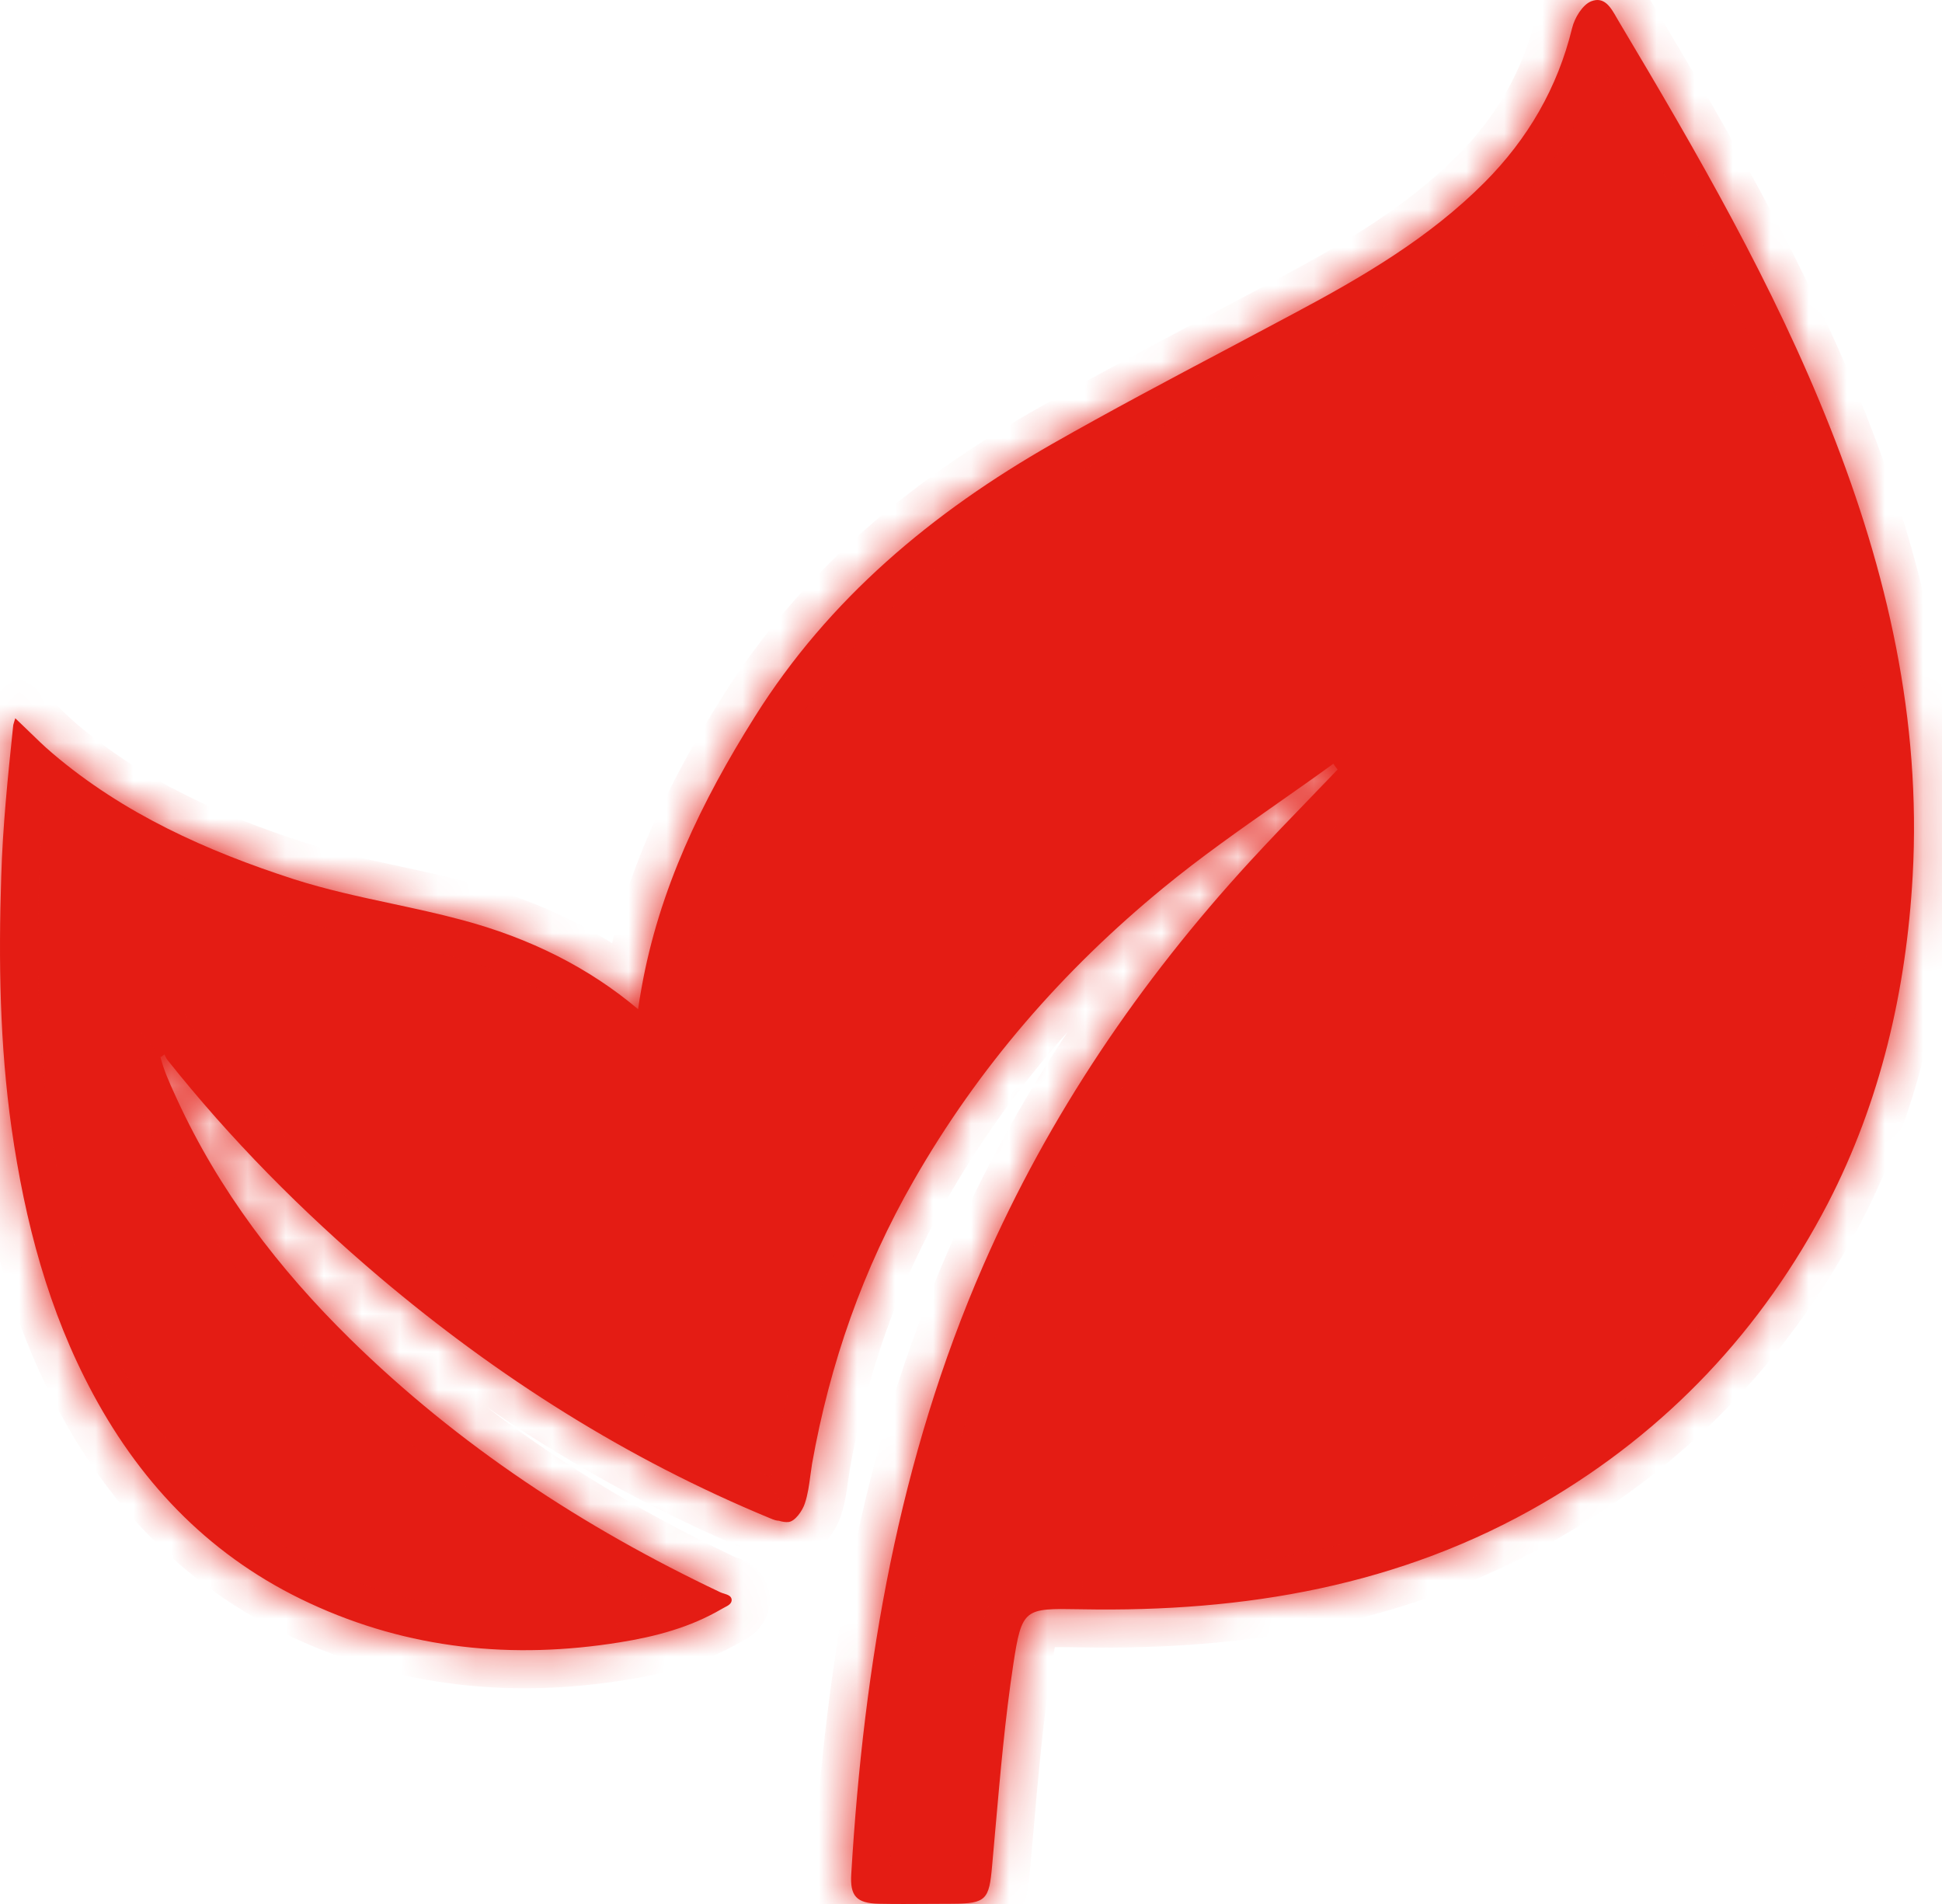
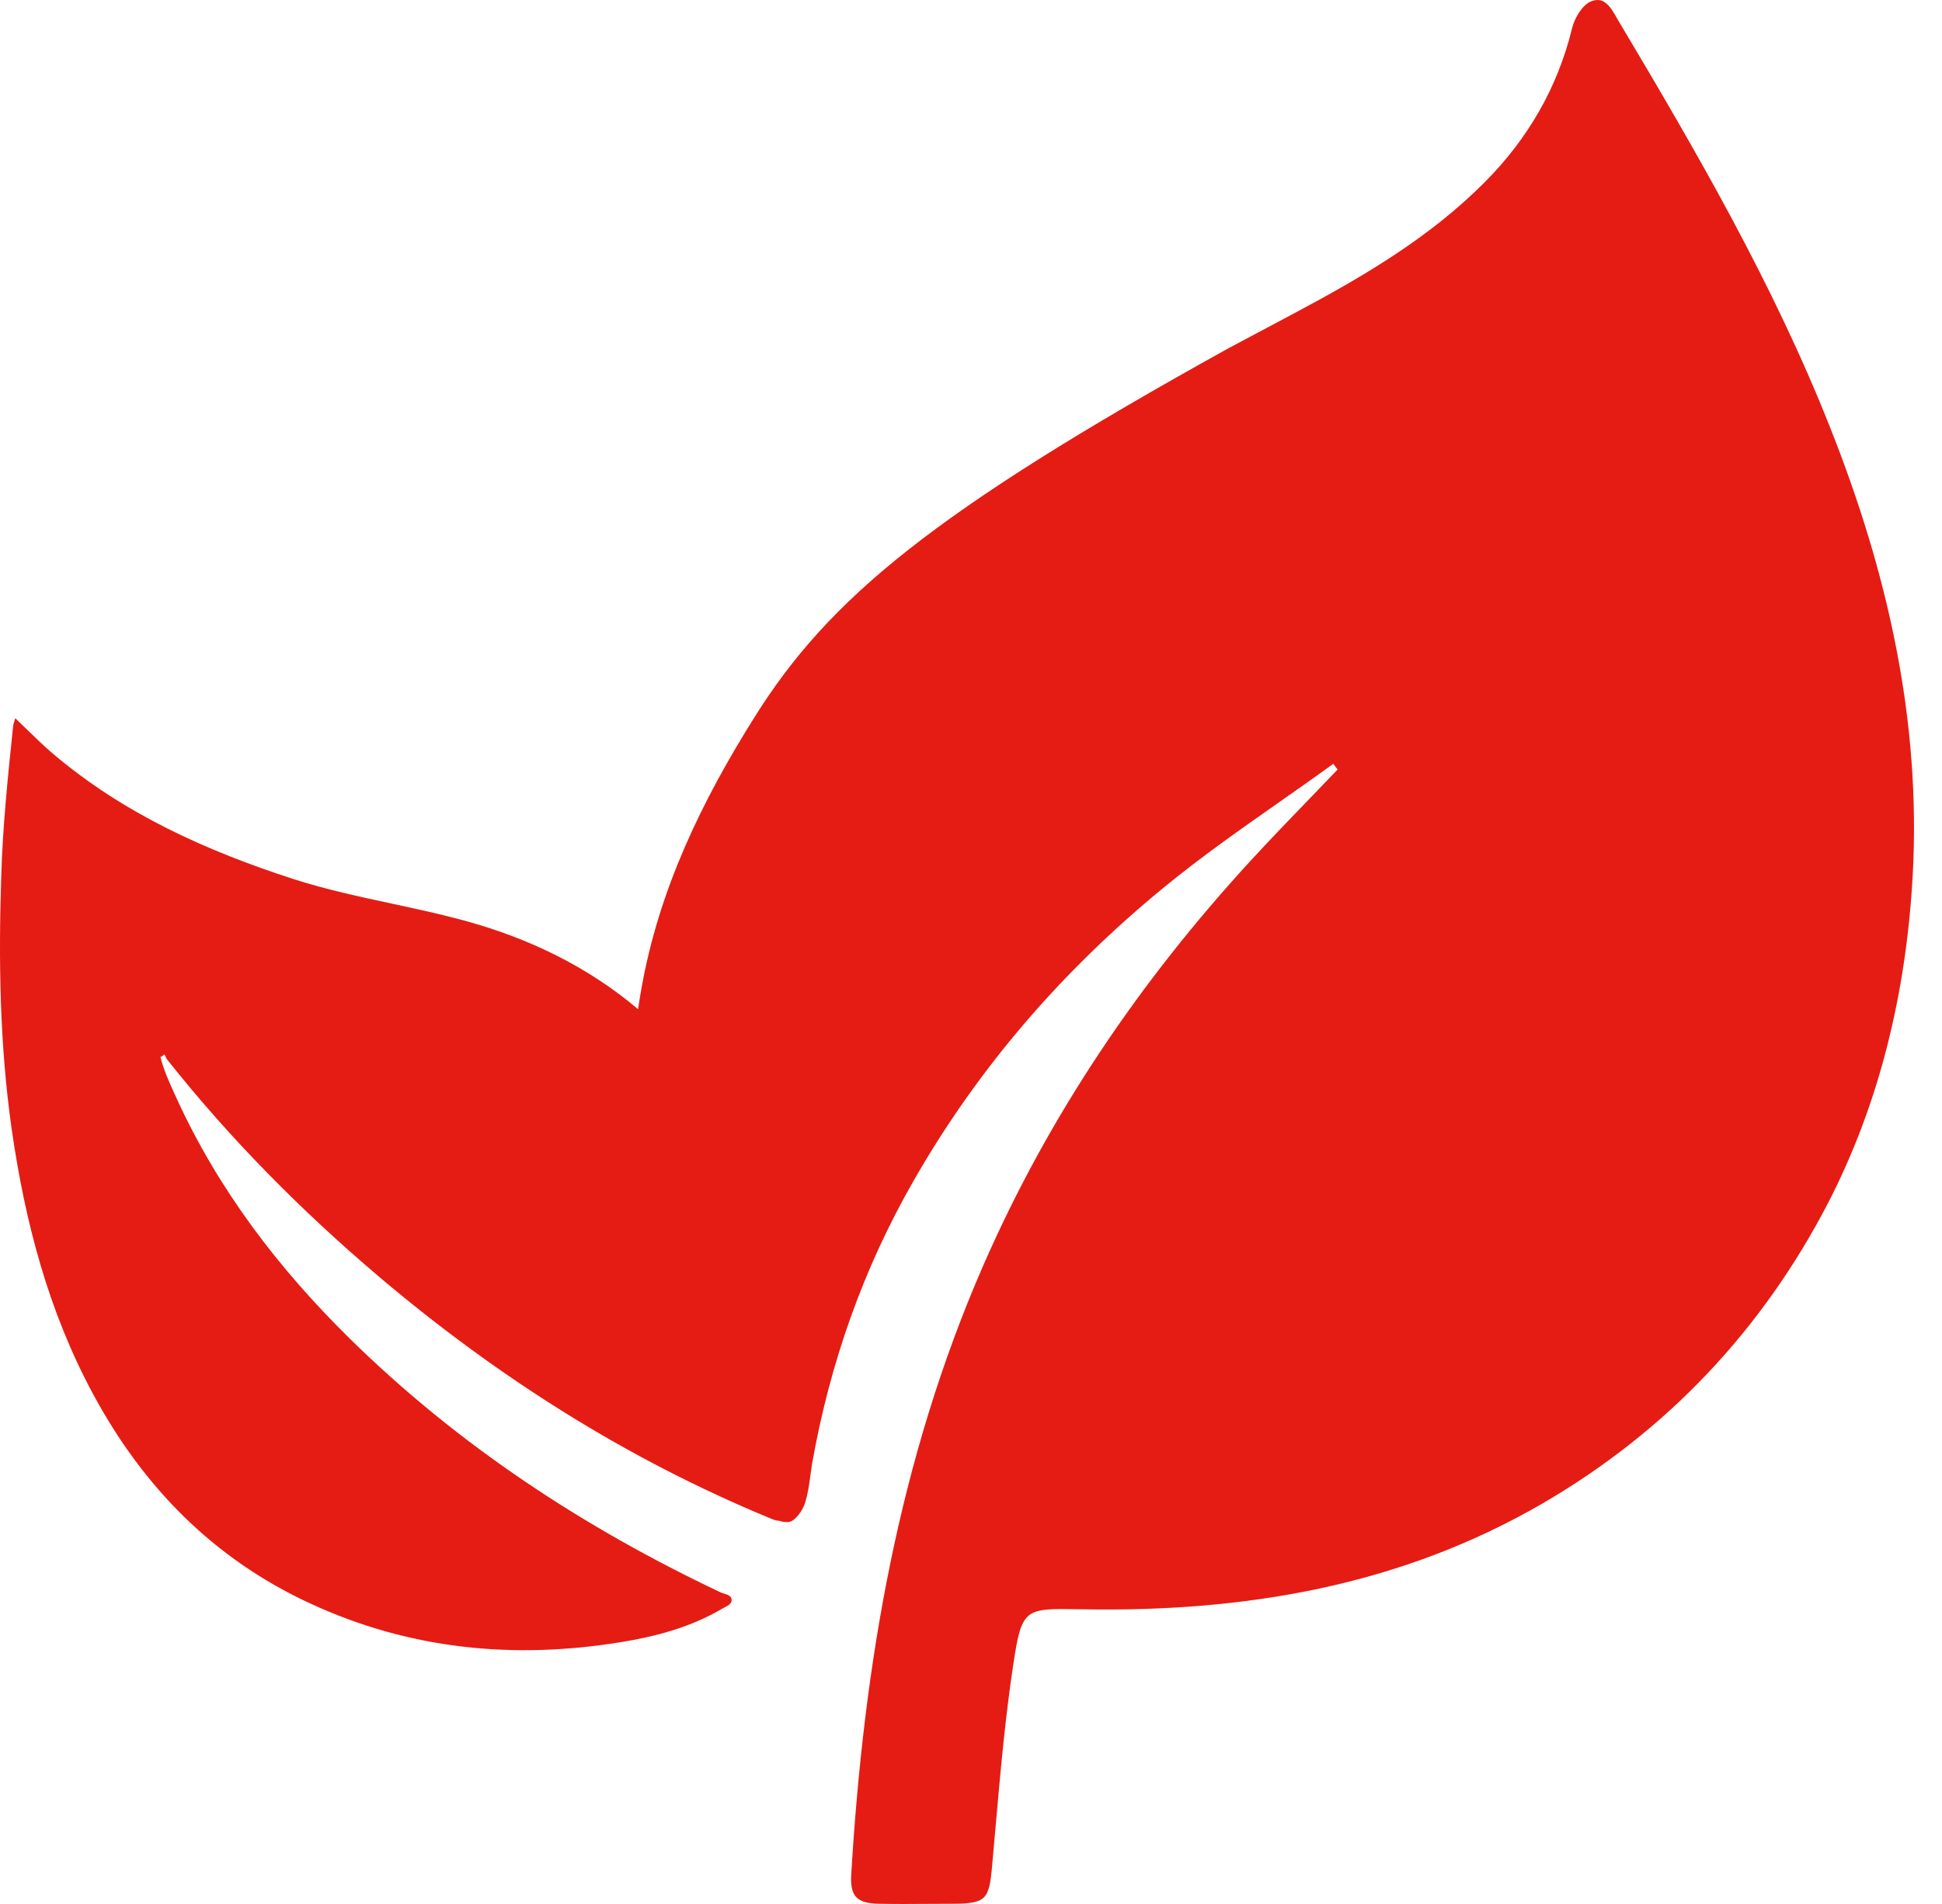
<svg xmlns="http://www.w3.org/2000/svg" fill="none" viewBox="0 0 51 50" height="50" width="51">
  <mask fill="white" id="path-1-inside-1_138_23143">
-     <path d="M33.579 21.076C34.059 20.74 34.538 20.404 35.011 20.06H35.017L35.127 20.209C34.918 20.427 34.708 20.645 34.498 20.863C33.94 21.44 33.38 22.019 32.835 22.612C29.933 25.772 27.55 29.283 25.827 33.22C23.599 38.317 22.686 43.699 22.356 49.204C22.317 49.794 22.492 49.981 23.081 49.994C23.513 50.003 23.945 50 24.377 49.997C24.593 49.996 24.808 49.994 25.024 49.994C25.899 49.988 25.976 49.884 26.054 49.003C26.085 48.662 26.115 48.32 26.145 47.979C26.271 46.551 26.397 45.122 26.611 43.706C26.834 42.234 26.907 42.235 28.34 42.26L28.411 42.261C32.679 42.339 36.779 41.653 40.529 39.47C43.786 37.572 46.28 34.917 48.003 31.601C49.382 28.933 50.062 26.012 50.23 23C50.457 18.907 49.563 15.015 48.067 11.239C46.584 7.489 44.57 4.012 42.511 0.56C42.493 0.53 42.475 0.499 42.457 0.467C42.304 0.198 42.133 -0.104 41.785 0.035C41.559 0.126 41.351 0.469 41.287 0.735C40.904 2.308 40.121 3.649 38.987 4.789C37.53 6.252 35.775 7.276 33.975 8.234C33.4 8.542 32.825 8.847 32.249 9.152C30.701 9.971 29.152 10.792 27.628 11.66C24.487 13.454 21.767 15.721 19.817 18.83C18.425 21.045 17.304 23.363 16.845 25.96C16.812 26.142 16.783 26.322 16.757 26.502C15.483 25.427 13.938 24.638 12.11 24.153C11.506 23.991 10.894 23.86 10.281 23.728C9.423 23.544 8.565 23.359 7.726 23.091C5.42 22.346 3.244 21.368 1.385 19.788C1.159 19.597 0.948 19.391 0.73 19.178C0.623 19.074 0.514 18.968 0.401 18.862C0.392 18.891 0.384 18.916 0.377 18.939C0.357 19.003 0.343 19.047 0.343 19.095L0.342 19.095C0.206 20.403 0.07 21.711 0.032 23.026C-0.04 25.235 -0.007 27.436 0.304 29.632C0.653 32.074 1.269 34.431 2.447 36.614C3.756 39.042 5.601 40.927 8.127 42.099C10.731 43.31 13.464 43.582 16.274 43.129C17.207 42.98 18.12 42.74 18.949 42.255C18.973 42.24 18.999 42.226 19.027 42.212C19.12 42.165 19.22 42.114 19.215 42.008C19.205 41.909 19.109 41.879 19.015 41.849C18.98 41.839 18.946 41.828 18.917 41.814C15.322 40.111 12.039 37.954 9.196 35.163C7.324 33.324 5.75 31.264 4.649 28.868C4.634 28.834 4.618 28.799 4.602 28.765C4.449 28.431 4.297 28.099 4.209 27.741L4.222 27.76C4.238 27.747 4.254 27.736 4.27 27.725C4.287 27.713 4.303 27.702 4.319 27.689C4.329 27.707 4.337 27.725 4.345 27.743C4.358 27.773 4.37 27.801 4.39 27.825C6.055 29.923 7.933 31.815 9.973 33.544C13.075 36.167 16.462 38.317 20.225 39.871C20.322 39.913 20.397 39.936 20.457 39.936C20.547 39.965 20.637 39.978 20.711 39.969C20.879 39.949 21.074 39.677 21.138 39.477C21.216 39.244 21.248 38.999 21.281 38.753C21.295 38.648 21.309 38.544 21.326 38.44C21.793 35.811 22.66 33.33 23.994 31.005C25.698 28.026 27.913 25.481 30.549 23.318C31.517 22.522 32.548 21.799 33.579 21.076Z" clip-rule="evenodd" fill-rule="evenodd" />
-   </mask>
-   <path fill="#E41C14" d="M33.579 21.076C34.059 20.74 34.538 20.404 35.011 20.06H35.017L35.127 20.209C34.918 20.427 34.708 20.645 34.498 20.863C33.94 21.44 33.38 22.019 32.835 22.612C29.933 25.772 27.55 29.283 25.827 33.22C23.599 38.317 22.686 43.699 22.356 49.204C22.317 49.794 22.492 49.981 23.081 49.994C23.513 50.003 23.945 50 24.377 49.997C24.593 49.996 24.808 49.994 25.024 49.994C25.899 49.988 25.976 49.884 26.054 49.003C26.085 48.662 26.115 48.32 26.145 47.979C26.271 46.551 26.397 45.122 26.611 43.706C26.834 42.234 26.907 42.235 28.34 42.26L28.411 42.261C32.679 42.339 36.779 41.653 40.529 39.47C43.786 37.572 46.28 34.917 48.003 31.601C49.382 28.933 50.062 26.012 50.23 23C50.457 18.907 49.563 15.015 48.067 11.239C46.584 7.489 44.57 4.012 42.511 0.56C42.493 0.53 42.475 0.499 42.457 0.467C42.304 0.198 42.133 -0.104 41.785 0.035C41.559 0.126 41.351 0.469 41.287 0.735C40.904 2.308 40.121 3.649 38.987 4.789C37.53 6.252 35.775 7.276 33.975 8.234C33.4 8.542 32.825 8.847 32.249 9.152C30.701 9.971 29.152 10.792 27.628 11.66C24.487 13.454 21.767 15.721 19.817 18.83C18.425 21.045 17.304 23.363 16.845 25.96C16.812 26.142 16.783 26.322 16.757 26.502C15.483 25.427 13.938 24.638 12.11 24.153C11.506 23.991 10.894 23.86 10.281 23.728C9.423 23.544 8.565 23.359 7.726 23.091C5.42 22.346 3.244 21.368 1.385 19.788C1.159 19.597 0.948 19.391 0.73 19.178C0.623 19.074 0.514 18.968 0.401 18.862C0.392 18.891 0.384 18.916 0.377 18.939C0.357 19.003 0.343 19.047 0.343 19.095L0.342 19.095C0.206 20.403 0.07 21.711 0.032 23.026C-0.04 25.235 -0.007 27.436 0.304 29.632C0.653 32.074 1.269 34.431 2.447 36.614C3.756 39.042 5.601 40.927 8.127 42.099C10.731 43.31 13.464 43.582 16.274 43.129C17.207 42.98 18.12 42.74 18.949 42.255C18.973 42.24 18.999 42.226 19.027 42.212C19.12 42.165 19.22 42.114 19.215 42.008C19.205 41.909 19.109 41.879 19.015 41.849C18.98 41.839 18.946 41.828 18.917 41.814C15.322 40.111 12.039 37.954 9.196 35.163C7.324 33.324 5.75 31.264 4.649 28.868C4.634 28.834 4.618 28.799 4.602 28.765C4.449 28.431 4.297 28.099 4.209 27.741L4.222 27.76C4.238 27.747 4.254 27.736 4.27 27.725C4.287 27.713 4.303 27.702 4.319 27.689C4.329 27.707 4.337 27.725 4.345 27.743C4.358 27.773 4.37 27.801 4.39 27.825C6.055 29.923 7.933 31.815 9.973 33.544C13.075 36.167 16.462 38.317 20.225 39.871C20.322 39.913 20.397 39.936 20.457 39.936C20.547 39.965 20.637 39.978 20.711 39.969C20.879 39.949 21.074 39.677 21.138 39.477C21.216 39.244 21.248 38.999 21.281 38.753C21.295 38.648 21.309 38.544 21.326 38.44C21.793 35.811 22.66 33.33 23.994 31.005C25.698 28.026 27.913 25.481 30.549 23.318C31.517 22.522 32.548 21.799 33.579 21.076Z" clip-rule="evenodd" fill-rule="evenodd" />
-   <path mask="url(#path-1-inside-1_138_23143)" fill="#E41C14" d="M35.011 20.06V19.06H34.686L34.423 19.251L35.011 20.06ZM33.579 21.076L34.153 21.895V21.895L33.579 21.076ZM35.017 20.06L35.822 19.466L35.522 19.06H35.017V20.06ZM35.127 20.209L35.849 20.901L36.433 20.293L35.932 19.615L35.127 20.209ZM34.498 20.863L35.217 21.558L35.217 21.558L34.498 20.863ZM32.835 22.612L32.099 21.935L32.098 21.936L32.835 22.612ZM25.827 33.22L24.911 32.819L24.911 32.82L25.827 33.22ZM22.356 49.204L23.354 49.27L23.354 49.264L22.356 49.204ZM23.081 49.994L23.059 50.994L23.061 50.994L23.081 49.994ZM24.377 49.997L24.37 48.997H24.37L24.377 49.997ZM25.024 49.994V50.994L25.032 50.994L25.024 49.994ZM26.054 49.003L25.058 48.912L25.058 48.916L26.054 49.003ZM26.145 47.979L25.149 47.891V47.891L26.145 47.979ZM26.611 43.706L25.622 43.556L25.622 43.556L26.611 43.706ZM28.34 42.26L28.322 43.26H28.322L28.34 42.26ZM28.411 42.261L28.43 41.262L28.429 41.261L28.411 42.261ZM40.529 39.47L41.032 40.334L41.032 40.334L40.529 39.47ZM48.003 31.601L48.89 32.062L48.891 32.06L48.003 31.601ZM50.23 23L51.229 23.056L51.229 23.056L50.23 23ZM48.067 11.239L47.138 11.607L47.138 11.608L48.067 11.239ZM42.511 0.56L41.65 1.068L41.652 1.072L42.511 0.56ZM42.457 0.467L43.327 -0.027L43.327 -0.027L42.457 0.467ZM41.785 0.035L41.414 -0.893L41.414 -0.893L41.785 0.035ZM41.287 0.735L40.315 0.498L40.315 0.499L41.287 0.735ZM38.987 4.789L39.696 5.494L39.697 5.494L38.987 4.789ZM33.975 8.234L33.505 7.352L33.503 7.353L33.975 8.234ZM32.249 9.152L32.717 10.035L32.249 9.152ZM27.628 11.66L27.133 10.791L27.132 10.792L27.628 11.66ZM19.817 18.83L20.664 19.362L20.664 19.361L19.817 18.83ZM16.845 25.96L17.829 26.135L17.829 26.135L16.845 25.96ZM16.757 26.502L16.112 27.267L17.488 28.428L17.747 26.646L16.757 26.502ZM12.11 24.153L11.851 25.119L11.854 25.119L12.11 24.153ZM10.281 23.728L10.492 22.75H10.492L10.281 23.728ZM7.726 23.091L7.418 24.042L7.421 24.043L7.726 23.091ZM1.385 19.788L2.033 19.026L2.031 19.024L1.385 19.788ZM0.73 19.178L0.032 19.895L0.032 19.895L0.73 19.178ZM0.401 18.862L1.087 18.134L-0.099 17.016L-0.559 18.579L0.401 18.862ZM0.377 18.939L1.33 19.242L1.33 19.242L0.377 18.939ZM0.343 19.095L1.337 19.198L1.343 19.146V19.095H0.343ZM0.342 19.095L1.337 19.198L1.337 19.198L0.342 19.095ZM0.032 23.026L1.031 23.058L1.031 23.056L0.032 23.026ZM0.304 29.632L-0.686 29.772L-0.686 29.774L0.304 29.632ZM2.447 36.614L3.328 36.139L3.327 36.138L2.447 36.614ZM8.127 42.099L8.549 41.192L8.548 41.192L8.127 42.099ZM16.274 43.129L16.117 42.141L16.115 42.142L16.274 43.129ZM18.949 42.255L19.455 43.117L19.467 43.11L19.479 43.102L18.949 42.255ZM19.027 42.212L19.481 43.103L19.481 43.103L19.027 42.212ZM19.215 42.008L20.214 41.961L20.213 41.937L20.21 41.914L19.215 42.008ZM19.015 41.849L19.312 40.895L19.312 40.895L19.015 41.849ZM18.917 41.814L18.489 42.718L18.491 42.719L18.917 41.814ZM9.196 35.163L8.495 35.876L8.495 35.876L9.196 35.163ZM4.649 28.868L3.74 29.283L3.741 29.285L4.649 28.868ZM4.602 28.765L3.693 29.182L3.693 29.182L4.602 28.765ZM4.209 27.741L5.041 27.186L3.238 27.98L4.209 27.741ZM4.222 27.76L3.39 28.315L3.995 29.223L4.847 28.541L4.222 27.76ZM4.319 27.689L5.187 27.193L4.607 26.178L3.694 26.908L4.319 27.689ZM4.345 27.743L5.261 27.343L5.261 27.343L4.345 27.743ZM4.39 27.825L5.174 27.204L5.166 27.194L5.158 27.185L4.39 27.825ZM9.973 33.544L9.326 34.307L9.327 34.307L9.973 33.544ZM20.225 39.871L20.622 38.953L20.614 38.95L20.607 38.947L20.225 39.871ZM20.457 39.936L20.764 38.984L20.613 38.935L20.454 38.936L20.457 39.936ZM20.711 39.969L20.596 38.975L20.583 38.977L20.711 39.969ZM21.138 39.477L20.19 39.16L20.187 39.169L21.138 39.477ZM21.281 38.753L22.273 38.884L21.281 38.753ZM21.326 38.44L20.341 38.266L20.34 38.276L21.326 38.44ZM23.994 31.005L24.862 31.503L24.863 31.502L23.994 31.005ZM30.549 23.318L31.183 24.091L31.184 24.09L30.549 23.318ZM34.423 19.251C33.958 19.589 33.486 19.92 33.005 20.257L34.153 21.895C34.632 21.559 35.118 21.218 35.599 20.869L34.423 19.251ZM35.017 19.06H35.011V21.06H35.017V19.06ZM35.932 19.615L35.822 19.466L34.213 20.655L34.323 20.803L35.932 19.615ZM35.217 21.558C35.427 21.34 35.639 21.121 35.849 20.901L34.406 19.517C34.198 19.734 33.989 19.95 33.778 20.168L35.217 21.558ZM33.571 23.289C34.107 22.707 34.657 22.137 35.217 21.558L33.778 20.168C33.222 20.744 32.654 21.332 32.099 21.935L33.571 23.289ZM26.744 33.621C28.417 29.796 30.736 26.377 33.572 23.288L32.098 21.936C29.131 25.168 26.683 28.769 24.911 32.819L26.744 33.621ZM23.354 49.264C23.68 43.827 24.579 38.572 26.744 33.621L24.911 32.82C22.619 38.062 21.692 43.572 21.358 49.144L23.354 49.264ZM23.103 48.995C22.998 48.992 22.974 48.982 22.993 48.988C23.022 48.996 23.122 49.033 23.219 49.138C23.316 49.244 23.344 49.347 23.351 49.378C23.355 49.399 23.347 49.374 23.354 49.27L21.358 49.138C21.336 49.468 21.334 50.043 21.747 50.493C22.16 50.941 22.732 50.987 23.059 50.994L23.103 48.995ZM24.37 48.997C23.936 49 23.517 49.003 23.101 48.994L23.061 50.994C23.509 51.003 23.954 51 24.383 50.997L24.37 48.997ZM25.024 48.994C24.805 48.994 24.585 48.996 24.37 48.997L24.383 50.997C24.6 50.996 24.812 50.994 25.024 50.994V48.994ZM25.058 48.916C25.049 49.021 25.04 49.103 25.032 49.17C25.023 49.238 25.015 49.277 25.011 49.297C25.006 49.317 25.007 49.302 25.024 49.268C25.042 49.23 25.077 49.173 25.135 49.115C25.163 49.087 25.193 49.063 25.223 49.043C25.253 49.023 25.281 49.008 25.303 48.998C25.347 48.978 25.372 48.975 25.361 48.977C25.349 48.98 25.318 48.984 25.256 48.988C25.195 48.991 25.118 48.993 25.017 48.994L25.032 50.994C25.252 50.993 25.499 50.986 25.726 50.944C25.966 50.899 26.277 50.799 26.541 50.538C26.799 50.283 26.903 49.981 26.956 49.761C27.007 49.547 27.031 49.307 27.05 49.091L25.058 48.916ZM25.149 47.891C25.119 48.233 25.089 48.573 25.058 48.912L27.05 49.094C27.081 48.751 27.111 48.408 27.142 48.066L25.149 47.891ZM25.622 43.556C25.402 45.008 25.274 46.468 25.149 47.891L27.142 48.066C27.268 46.633 27.391 45.236 27.6 43.855L25.622 43.556ZM28.357 41.26C28.021 41.254 27.684 41.247 27.405 41.273C27.122 41.298 26.736 41.369 26.396 41.641C26.051 41.918 25.899 42.284 25.814 42.574C25.731 42.856 25.676 43.2 25.622 43.556L27.6 43.855C27.657 43.475 27.695 43.267 27.733 43.137C27.769 43.013 27.767 43.106 27.647 43.202C27.532 43.294 27.448 43.277 27.587 43.264C27.732 43.251 27.941 43.253 28.322 43.26L28.357 41.26ZM28.429 41.261L28.357 41.26L28.322 43.26L28.394 43.261L28.429 41.261ZM40.026 38.606C36.482 40.669 32.579 41.337 28.43 41.262L28.393 43.261C32.78 43.341 37.076 42.637 41.032 40.334L40.026 38.606ZM47.115 31.14C45.478 34.292 43.116 36.806 40.026 38.606L41.032 40.334C44.457 38.339 47.082 35.542 48.89 32.062L47.115 31.14ZM49.232 22.945C49.07 25.843 48.417 28.621 47.114 31.142L48.891 32.06C50.347 29.245 51.054 26.181 51.229 23.056L49.232 22.945ZM47.138 11.608C48.598 15.292 49.449 19.037 49.232 22.945L51.229 23.056C51.466 18.778 50.529 14.738 48.997 10.871L47.138 11.608ZM41.652 1.072C43.712 4.525 45.687 7.94 47.138 11.607L48.997 10.871C47.481 7.038 45.428 3.498 43.369 0.047L41.652 1.072ZM41.588 0.961C41.605 0.991 41.627 1.03 41.65 1.068L43.371 0.051C43.359 0.03 43.346 0.006 43.327 -0.027L41.588 0.961ZM42.157 0.964C42.096 0.988 41.977 1.017 41.827 0.988C41.681 0.96 41.584 0.892 41.538 0.852C41.498 0.818 41.488 0.797 41.507 0.824C41.525 0.852 41.546 0.887 41.588 0.961L43.327 -0.027C43.275 -0.119 43.111 -0.43 42.851 -0.657C42.699 -0.788 42.485 -0.922 42.204 -0.976C41.919 -1.031 41.648 -0.987 41.414 -0.893L42.157 0.964ZM42.258 0.971C42.258 0.973 42.261 0.961 42.271 0.938C42.281 0.916 42.293 0.896 42.303 0.88C42.315 0.863 42.317 0.863 42.305 0.875C42.298 0.881 42.284 0.894 42.261 0.909C42.239 0.924 42.204 0.944 42.157 0.964L41.414 -0.893C41.029 -0.74 40.781 -0.44 40.647 -0.241C40.498 -0.021 40.378 0.24 40.315 0.498L42.258 0.971ZM39.697 5.494C40.95 4.233 41.83 2.733 42.258 0.97L40.315 0.499C39.979 1.883 39.292 3.065 38.278 4.084L39.697 5.494ZM34.445 9.117C36.256 8.153 38.126 7.071 39.696 5.494L38.279 4.083C36.934 5.433 35.294 6.399 33.505 7.352L34.445 9.117ZM32.717 10.035C33.292 9.73 33.87 9.424 34.447 9.116L33.503 7.353C32.931 7.659 32.357 7.963 31.781 8.268L32.717 10.035ZM28.123 12.529C29.632 11.669 31.167 10.856 32.717 10.035L31.781 8.268C30.235 9.087 28.673 9.914 27.133 10.791L28.123 12.529ZM20.664 19.361C22.503 16.429 25.082 14.266 28.124 12.529L27.132 10.792C23.891 12.643 21.03 15.013 18.97 18.298L20.664 19.361ZM17.829 26.135C18.258 23.713 19.308 21.519 20.664 19.362L18.971 18.297C17.542 20.57 16.351 23.013 15.86 25.786L17.829 26.135ZM17.747 26.646C17.771 26.476 17.799 26.306 17.829 26.135L15.86 25.785C15.826 25.977 15.795 26.168 15.768 26.359L17.747 26.646ZM11.854 25.119C13.553 25.571 14.963 26.296 16.112 27.267L17.402 25.738C16.004 24.558 14.322 23.706 12.367 23.186L11.854 25.119ZM10.071 24.706C10.688 24.838 11.275 24.965 11.851 25.119L12.369 23.187C11.736 23.018 11.1 22.881 10.492 22.75L10.071 24.706ZM7.421 24.043C8.314 24.329 9.221 24.523 10.071 24.706L10.492 22.75C9.626 22.564 8.815 22.389 8.03 22.138L7.421 24.043ZM0.737 20.55C2.736 22.248 5.049 23.277 7.418 24.042L8.033 22.139C5.791 21.415 3.752 20.488 2.033 19.026L0.737 20.55ZM0.032 19.895C0.246 20.103 0.482 20.334 0.739 20.551L2.031 19.024C1.836 18.86 1.65 18.678 1.427 18.462L0.032 19.895ZM-0.285 19.589C-0.179 19.689 -0.076 19.79 0.032 19.895L1.427 18.462C1.321 18.358 1.207 18.247 1.087 18.134L-0.285 19.589ZM1.33 19.242C1.337 19.22 1.348 19.185 1.36 19.144L-0.559 18.579C-0.564 18.597 -0.569 18.613 -0.576 18.636L1.33 19.242ZM1.343 19.095C1.343 19.173 1.33 19.232 1.324 19.258C1.321 19.27 1.319 19.276 1.321 19.272C1.322 19.267 1.324 19.26 1.33 19.242L-0.576 18.636C-0.584 18.661 -0.657 18.862 -0.657 19.095H1.343ZM1.337 19.198L1.337 19.198L-0.652 18.992L-0.652 18.992L1.337 19.198ZM1.031 23.056C1.069 21.784 1.2 20.513 1.337 19.198L-0.652 18.992C-0.788 20.294 -0.928 21.639 -0.968 22.997L1.031 23.056ZM1.294 29.492C0.994 27.377 0.961 25.238 1.031 23.058L-0.968 22.994C-1.04 25.231 -1.009 27.497 -0.686 29.772L1.294 29.492ZM3.327 36.138C2.223 34.094 1.633 31.861 1.294 29.49L-0.686 29.774C-0.326 32.286 0.314 34.768 1.567 37.089L3.327 36.138ZM8.548 41.192C6.242 40.122 4.547 38.403 3.328 36.139L1.567 37.088C2.964 39.682 4.961 41.732 7.706 43.006L8.548 41.192ZM16.115 42.142C13.475 42.567 10.948 42.309 8.549 41.192L7.705 43.006C10.513 44.312 13.452 44.597 16.434 44.116L16.115 42.142ZM18.444 41.392C17.767 41.788 16.991 42.002 16.117 42.141L16.432 44.116C17.423 43.958 18.474 43.692 19.455 43.117L18.444 41.392ZM18.572 41.322C18.554 41.331 18.486 41.365 18.419 41.407L19.479 43.102C19.472 43.107 19.466 43.11 19.463 43.112C19.46 43.114 19.459 43.115 19.459 43.114C19.46 43.114 19.462 43.113 19.465 43.111C19.47 43.109 19.474 43.107 19.481 43.103L18.572 41.322ZM18.216 42.056C18.209 41.911 18.24 41.765 18.305 41.633C18.367 41.509 18.444 41.428 18.495 41.383C18.544 41.34 18.583 41.317 18.591 41.312C18.598 41.308 18.6 41.307 18.572 41.322L19.481 43.103C19.499 43.094 19.671 43.013 19.82 42.881C20.01 42.713 20.235 42.402 20.214 41.961L18.216 42.056ZM18.717 42.804C18.746 42.813 18.74 42.812 18.73 42.808C18.718 42.803 18.67 42.785 18.609 42.746C18.545 42.705 18.451 42.632 18.368 42.511C18.281 42.384 18.233 42.242 18.219 42.103L20.21 41.914C20.169 41.485 19.913 41.205 19.684 41.059C19.512 40.95 19.326 40.899 19.312 40.895L18.717 42.804ZM18.491 42.719C18.595 42.768 18.698 42.798 18.717 42.804L19.312 40.895C19.303 40.892 19.298 40.89 19.294 40.889C19.29 40.888 19.29 40.888 19.292 40.888C19.294 40.889 19.299 40.891 19.307 40.894C19.316 40.897 19.328 40.902 19.343 40.909L18.491 42.719ZM8.495 35.876C11.431 38.759 14.811 40.975 18.489 42.718L19.345 40.91C15.834 39.246 12.647 37.15 9.896 34.449L8.495 35.876ZM3.741 29.285C4.903 31.815 6.557 33.971 8.495 35.876L9.897 34.45C8.091 32.676 6.598 30.713 5.558 28.45L3.741 29.285ZM3.693 29.182C3.709 29.216 3.724 29.25 3.74 29.283L5.559 28.453C5.543 28.418 5.527 28.383 5.511 28.349L3.693 29.182ZM3.238 27.98C3.352 28.445 3.547 28.862 3.693 29.182L5.511 28.349C5.352 28 5.242 27.753 5.18 27.502L3.238 27.98ZM5.054 27.206L5.041 27.186L3.377 28.296L3.39 28.315L5.054 27.206ZM3.697 26.905C3.684 26.914 3.642 26.943 3.597 26.979L4.847 28.541C4.839 28.547 4.834 28.551 4.833 28.552C4.833 28.552 4.833 28.551 4.835 28.55C4.837 28.549 4.84 28.547 4.844 28.544L3.697 26.905ZM3.694 26.908C3.702 26.902 3.707 26.898 3.708 26.898C3.708 26.898 3.708 26.898 3.706 26.899C3.704 26.901 3.701 26.902 3.697 26.905L4.844 28.544C4.857 28.535 4.899 28.506 4.944 28.47L3.694 26.908ZM5.261 27.343C5.257 27.333 5.228 27.265 5.187 27.193L3.451 28.185C3.438 28.164 3.431 28.147 3.428 28.141C3.426 28.137 3.425 28.136 3.425 28.136C3.426 28.137 3.427 28.139 3.429 28.144L5.261 27.343ZM5.158 27.185C5.208 27.244 5.238 27.297 5.251 27.323C5.263 27.345 5.27 27.363 5.261 27.343L3.429 28.144C3.431 28.149 3.495 28.313 3.622 28.465L5.158 27.185ZM10.62 32.781C8.623 31.088 6.792 29.244 5.174 27.204L3.607 28.447C5.317 30.603 7.243 32.541 9.326 34.307L10.62 32.781ZM20.607 38.947C16.951 37.437 13.652 35.345 10.619 32.78L9.327 34.307C12.499 36.989 15.973 39.197 19.843 40.795L20.607 38.947ZM20.454 38.936C20.549 38.936 20.614 38.953 20.63 38.958C20.648 38.963 20.649 38.965 20.622 38.953L19.829 40.789C19.939 40.837 20.178 40.937 20.46 40.936L20.454 38.936ZM20.583 38.977C20.652 38.968 20.701 38.973 20.722 38.976C20.746 38.979 20.76 38.983 20.764 38.984L20.15 40.888C20.323 40.944 20.569 40.995 20.839 40.961L20.583 38.977ZM20.187 39.169C20.194 39.148 20.198 39.143 20.193 39.151C20.19 39.157 20.187 39.161 20.188 39.16C20.189 39.158 20.193 39.153 20.202 39.145C20.21 39.137 20.226 39.122 20.25 39.105C20.286 39.078 20.405 38.997 20.596 38.975L20.826 40.962C21.101 40.93 21.307 40.809 21.43 40.719C21.56 40.624 21.663 40.516 21.739 40.422C21.888 40.239 22.016 40.013 22.09 39.783L20.187 39.169ZM20.29 38.621C20.255 38.884 20.232 39.033 20.19 39.16L22.087 39.793C22.2 39.455 22.242 39.114 22.273 38.884L20.29 38.621ZM20.34 38.276C20.319 38.399 20.303 38.519 20.29 38.621L22.273 38.884C22.287 38.778 22.299 38.69 22.313 38.605L20.34 38.276ZM23.127 30.508C21.732 32.939 20.827 35.53 20.342 38.266L22.311 38.615C22.758 36.092 23.589 33.721 24.862 31.503L23.127 30.508ZM29.914 22.545C27.192 24.779 24.895 27.416 23.126 30.509L24.863 31.502C26.501 28.636 28.634 26.183 31.183 24.091L29.914 22.545ZM33.005 20.257C31.979 20.976 30.916 21.721 29.914 22.545L31.184 24.09C32.117 23.323 33.117 22.621 34.153 21.895L33.005 20.257Z" />
+     </mask>
+   <path fill="#E41C14" d="M33.579 21.076C34.059 20.74 34.538 20.404 35.011 20.06H35.017L35.127 20.209C34.918 20.427 34.708 20.645 34.498 20.863C33.94 21.44 33.38 22.019 32.835 22.612C29.933 25.772 27.55 29.283 25.827 33.22C23.599 38.317 22.686 43.699 22.356 49.204C22.317 49.794 22.492 49.981 23.081 49.994C23.513 50.003 23.945 50 24.377 49.997C24.593 49.996 24.808 49.994 25.024 49.994C25.899 49.988 25.976 49.884 26.054 49.003C26.085 48.662 26.115 48.32 26.145 47.979C26.271 46.551 26.397 45.122 26.611 43.706C26.834 42.234 26.907 42.235 28.34 42.26L28.411 42.261C32.679 42.339 36.779 41.653 40.529 39.47C43.786 37.572 46.28 34.917 48.003 31.601C49.382 28.933 50.062 26.012 50.23 23C50.457 18.907 49.563 15.015 48.067 11.239C46.584 7.489 44.57 4.012 42.511 0.56C42.493 0.53 42.475 0.499 42.457 0.467C42.304 0.198 42.133 -0.104 41.785 0.035C41.559 0.126 41.351 0.469 41.287 0.735C40.904 2.308 40.121 3.649 38.987 4.789C37.53 6.252 35.775 7.276 33.975 8.234C33.4 8.542 32.825 8.847 32.249 9.152C24.487 13.454 21.767 15.721 19.817 18.83C18.425 21.045 17.304 23.363 16.845 25.96C16.812 26.142 16.783 26.322 16.757 26.502C15.483 25.427 13.938 24.638 12.11 24.153C11.506 23.991 10.894 23.86 10.281 23.728C9.423 23.544 8.565 23.359 7.726 23.091C5.42 22.346 3.244 21.368 1.385 19.788C1.159 19.597 0.948 19.391 0.73 19.178C0.623 19.074 0.514 18.968 0.401 18.862C0.392 18.891 0.384 18.916 0.377 18.939C0.357 19.003 0.343 19.047 0.343 19.095L0.342 19.095C0.206 20.403 0.07 21.711 0.032 23.026C-0.04 25.235 -0.007 27.436 0.304 29.632C0.653 32.074 1.269 34.431 2.447 36.614C3.756 39.042 5.601 40.927 8.127 42.099C10.731 43.31 13.464 43.582 16.274 43.129C17.207 42.98 18.12 42.74 18.949 42.255C18.973 42.24 18.999 42.226 19.027 42.212C19.12 42.165 19.22 42.114 19.215 42.008C19.205 41.909 19.109 41.879 19.015 41.849C18.98 41.839 18.946 41.828 18.917 41.814C15.322 40.111 12.039 37.954 9.196 35.163C7.324 33.324 5.75 31.264 4.649 28.868C4.634 28.834 4.618 28.799 4.602 28.765C4.449 28.431 4.297 28.099 4.209 27.741L4.222 27.76C4.238 27.747 4.254 27.736 4.27 27.725C4.287 27.713 4.303 27.702 4.319 27.689C4.329 27.707 4.337 27.725 4.345 27.743C4.358 27.773 4.37 27.801 4.39 27.825C6.055 29.923 7.933 31.815 9.973 33.544C13.075 36.167 16.462 38.317 20.225 39.871C20.322 39.913 20.397 39.936 20.457 39.936C20.547 39.965 20.637 39.978 20.711 39.969C20.879 39.949 21.074 39.677 21.138 39.477C21.216 39.244 21.248 38.999 21.281 38.753C21.295 38.648 21.309 38.544 21.326 38.44C21.793 35.811 22.66 33.33 23.994 31.005C25.698 28.026 27.913 25.481 30.549 23.318C31.517 22.522 32.548 21.799 33.579 21.076Z" clip-rule="evenodd" fill-rule="evenodd" />
</svg>